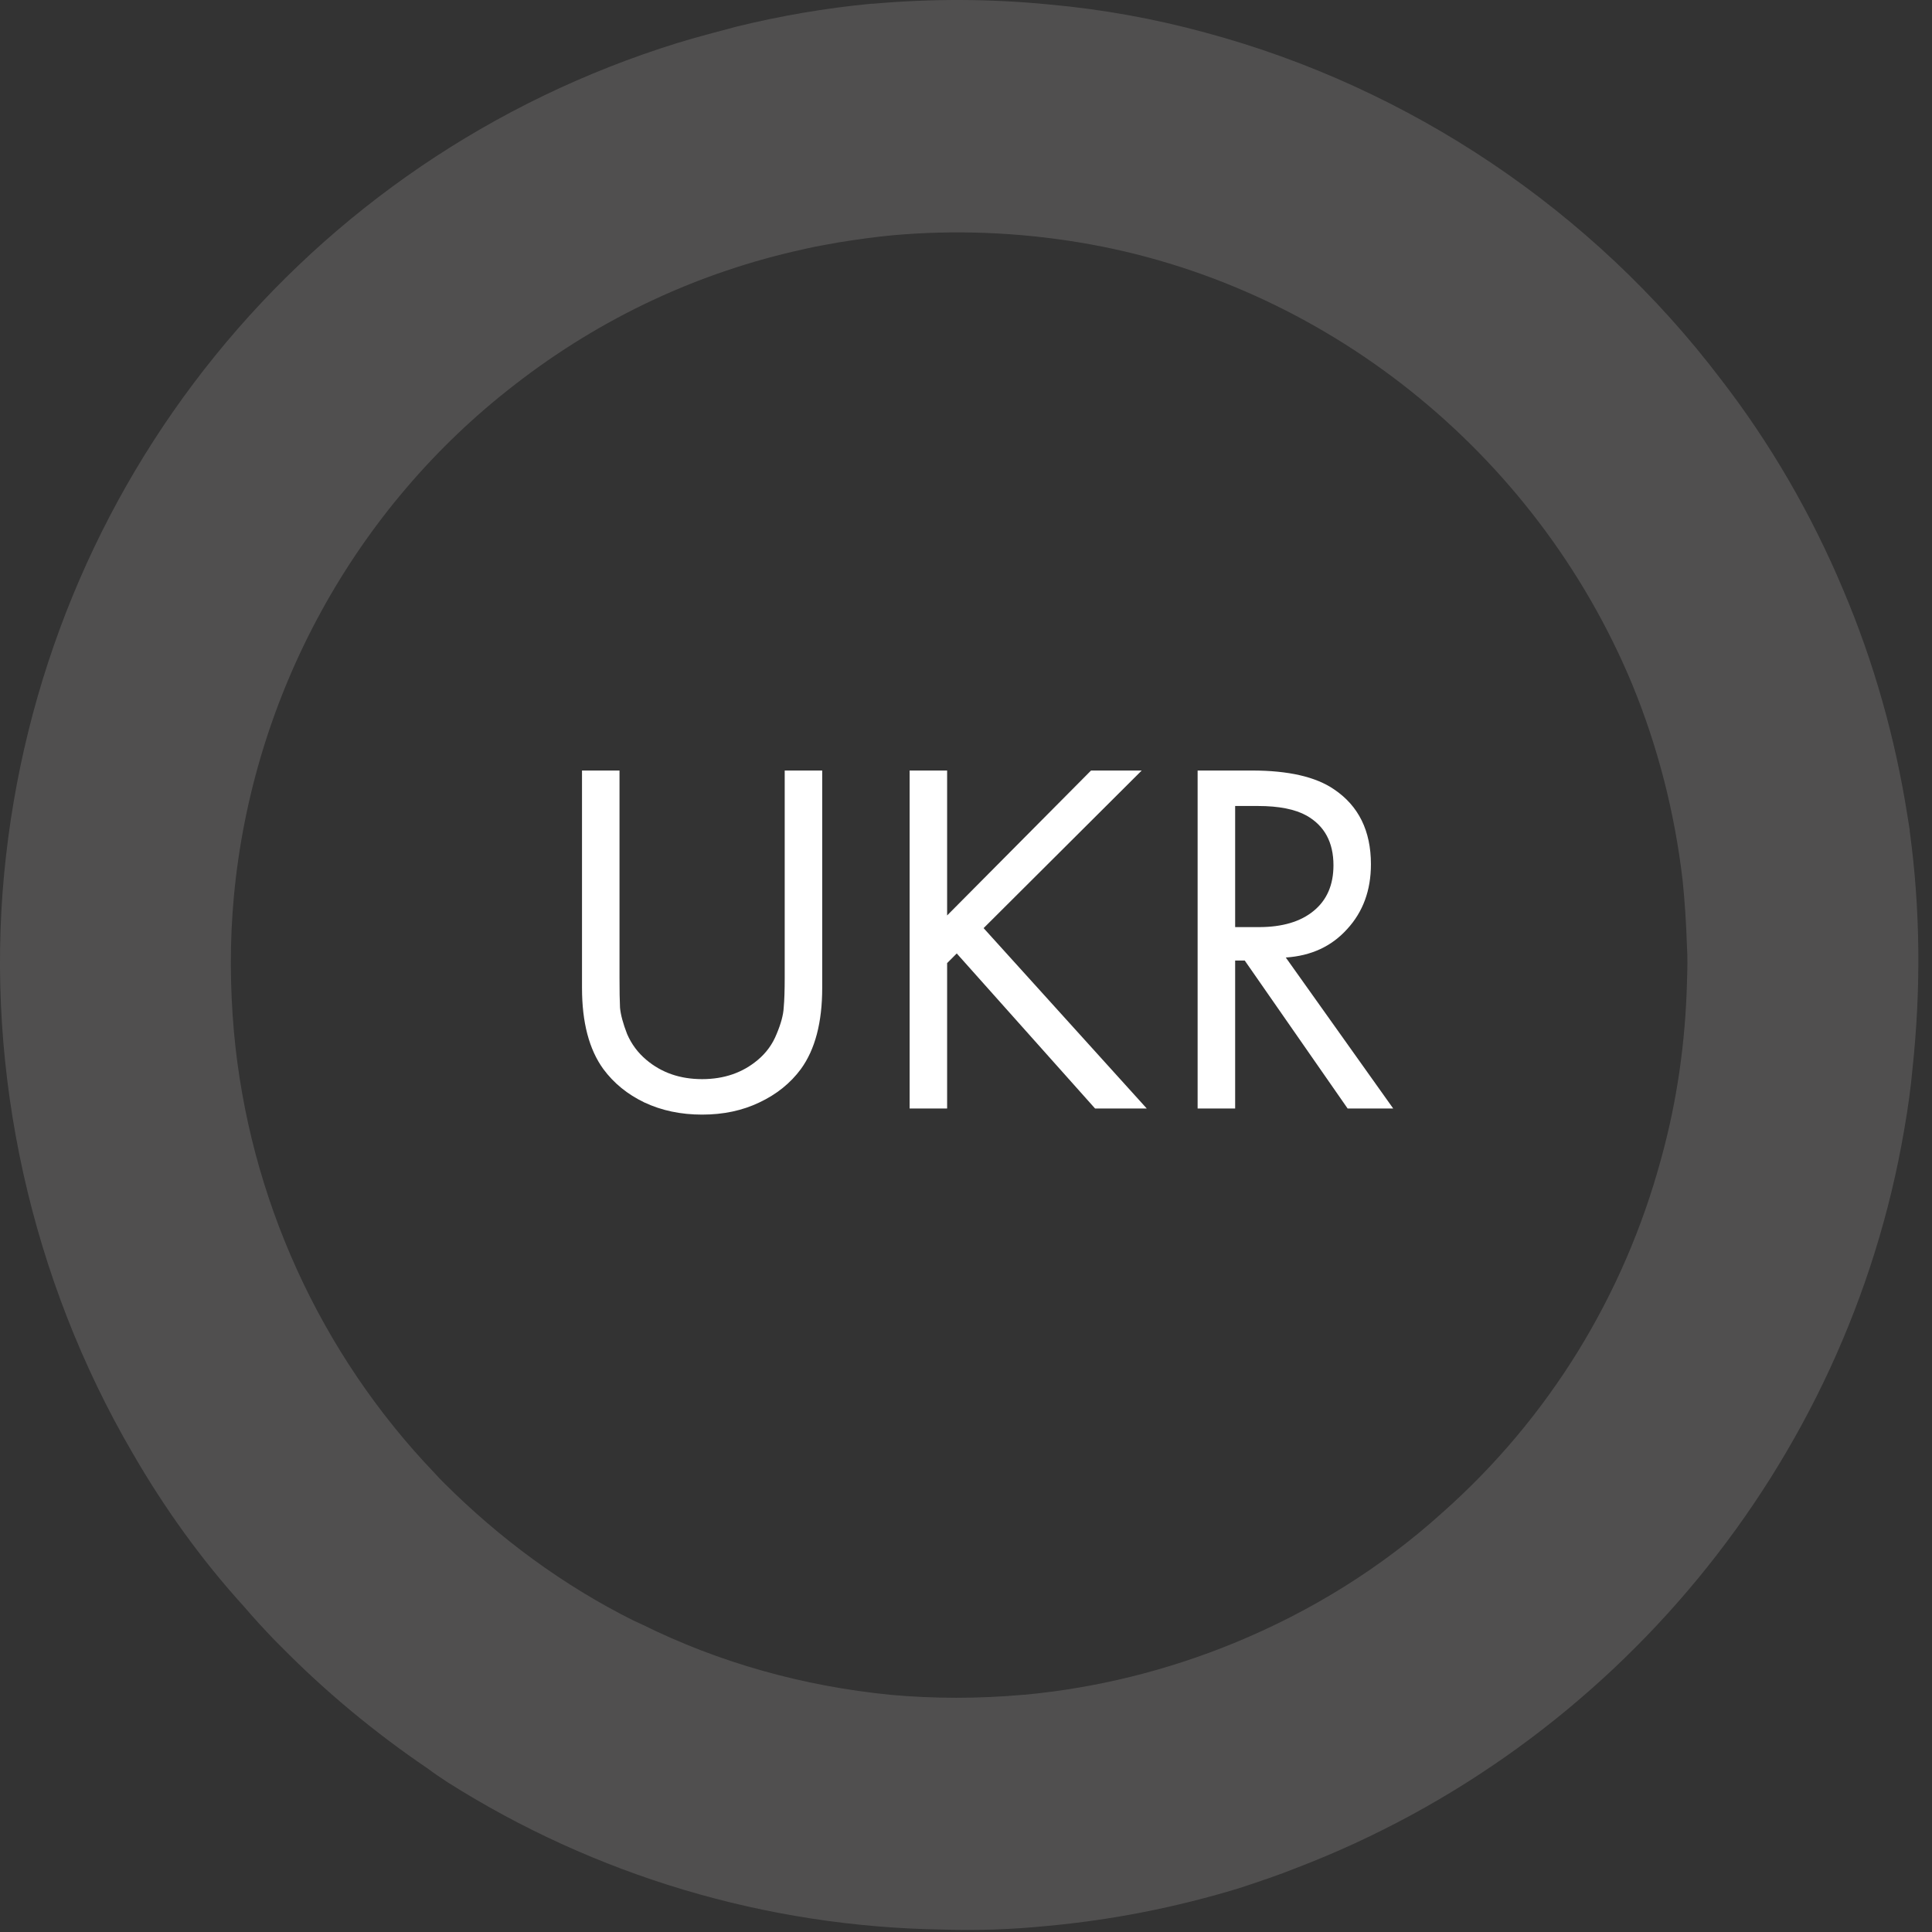
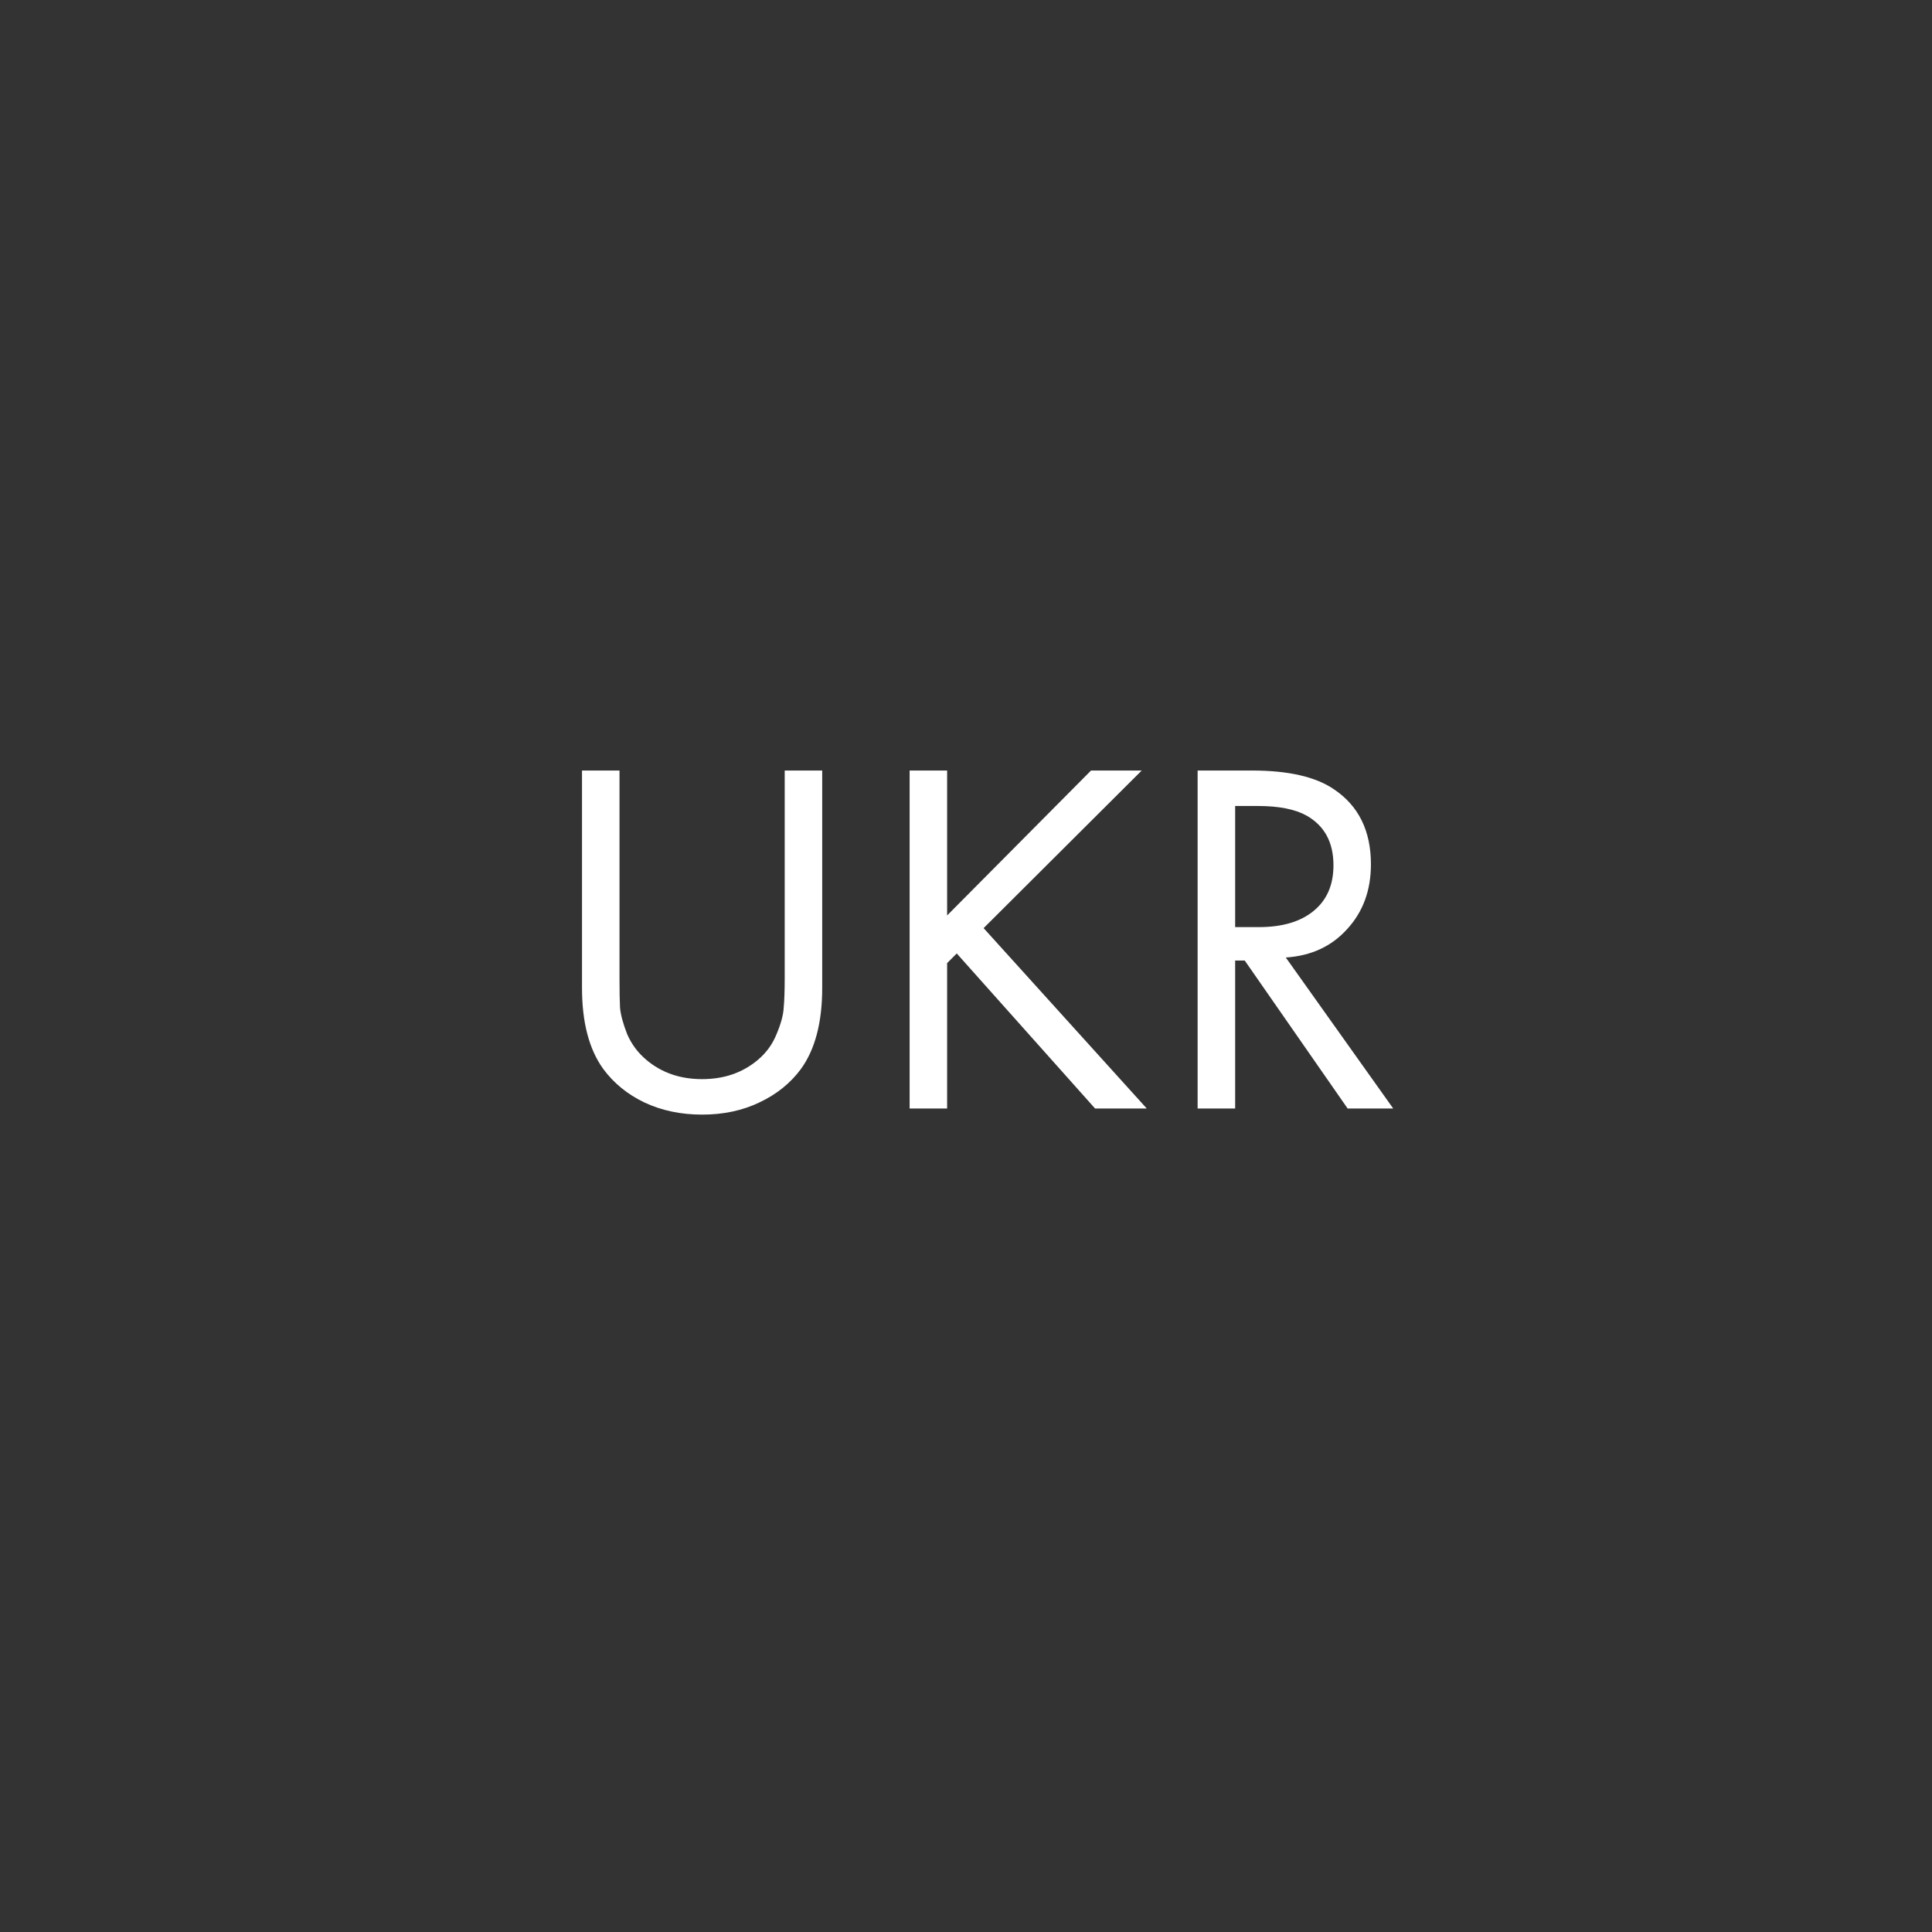
<svg xmlns="http://www.w3.org/2000/svg" width="61" height="61" viewBox="0 0 61 61" fill="none">
  <rect x="0" y="0" width="61" height="61" fill="#333333" stroke="none" />
-   <path d="M60.296 26.229V26.204C60.271 26.054 60.246 25.892 60.222 25.742C59.837 23.297 59.167 20.915 58.2 18.632C57.195 16.236 55.893 13.991 54.33 11.97C50.287 6.643 44.507 2.763 38.058 1.029C36.458 0.593 34.809 0.293 33.147 0.144C31.274 -0.043 29.389 -0.044 27.553 0.119H27.503C26.052 0.256 24.626 0.505 23.249 0.842C22.592 1.017 21.972 1.179 21.401 1.354C9.644 4.996 1.297 15.301 0.131 27.588C-0.465 33.888 0.987 40.401 4.186 45.877C5.179 47.599 6.357 49.245 7.709 50.73C7.994 51.066 8.329 51.428 8.639 51.753C8.738 51.852 8.8 51.915 8.875 51.99C10.276 53.412 11.839 54.709 13.513 55.844C13.712 55.994 13.935 56.144 14.146 56.281C18.784 59.212 24.167 60.834 29.736 60.922C30.815 60.959 31.931 60.922 33.06 60.809C35.106 60.622 37.128 60.223 39.1 59.624C39.782 59.4 40.377 59.2 40.935 58.976C50.969 55.133 58.324 46.201 60.122 35.672C60.246 34.961 60.333 34.325 60.383 33.751C60.656 31.219 60.631 28.686 60.296 26.241V26.229ZM53.264 29.884C53.288 30.246 53.276 30.632 53.264 31.019C53.214 32.89 52.954 34.762 52.445 36.595C51.279 40.899 48.91 44.779 45.525 47.773C43.602 49.507 41.394 50.879 38.964 51.877C36.83 52.751 34.61 53.299 32.328 53.511H32.303C30.902 53.636 29.488 53.636 28.111 53.511C25.358 53.237 22.716 52.501 20.273 51.291L20 51.166C17.78 50.056 15.783 48.584 14.009 46.813C13.91 46.713 13.811 46.613 13.724 46.513C10.102 42.733 7.858 37.793 7.386 32.578C7.262 31.169 7.25 29.734 7.386 28.287C7.982 21.925 11.206 16.037 16.254 12.145C18.983 10.024 22.071 8.589 25.383 7.866L25.494 7.841C25.817 7.766 26.152 7.716 26.474 7.654C27.094 7.554 27.652 7.479 28.173 7.429C30.12 7.254 32.117 7.329 34.077 7.654C41.791 8.926 48.476 14.265 51.527 21.588C52.346 23.572 52.879 25.668 53.127 27.801C53.189 28.412 53.239 29.098 53.264 29.896V29.884Z" fill="#F7F5F2" fill-opacity="0.15" />
  <path d="M19.56 24.328V30.872C19.56 31.278 19.565 31.592 19.576 31.816C19.597 32.04 19.672 32.318 19.8 32.648C19.939 32.968 20.141 33.24 20.408 33.464C20.888 33.87 21.475 34.072 22.168 34.072C22.861 34.072 23.448 33.87 23.928 33.464C24.195 33.24 24.392 32.968 24.52 32.648C24.659 32.318 24.733 32.04 24.744 31.816C24.765 31.592 24.776 31.278 24.776 30.872V24.328H25.96V31.192C25.96 32.28 25.736 33.134 25.288 33.752C24.957 34.2 24.52 34.552 23.976 34.808C23.443 35.064 22.84 35.192 22.168 35.192C21.496 35.192 20.888 35.064 20.344 34.808C19.811 34.552 19.379 34.2 19.048 33.752C18.6 33.134 18.376 32.28 18.376 31.192V24.328H19.56ZM29.904 24.328V28.904L34.448 24.328L36.048 24.328L31.056 29.304L36.208 35H34.576L30.208 30.104L29.904 30.408V35H28.72V24.328H29.904ZM37.813 24.328H39.526C40.678 24.328 41.541 24.526 42.117 24.92C42.896 25.443 43.285 26.232 43.285 27.288C43.285 28.11 43.035 28.792 42.533 29.336C42.043 29.88 41.398 30.179 40.597 30.232L43.989 35H42.55L39.301 30.328H38.998V35H37.813V24.328ZM38.998 25.448V29.272H39.749C40.486 29.272 41.062 29.102 41.477 28.76C41.894 28.419 42.102 27.939 42.102 27.32C42.102 26.595 41.819 26.072 41.254 25.752C40.891 25.55 40.379 25.448 39.718 25.448H38.998Z" fill="white" />
</svg>